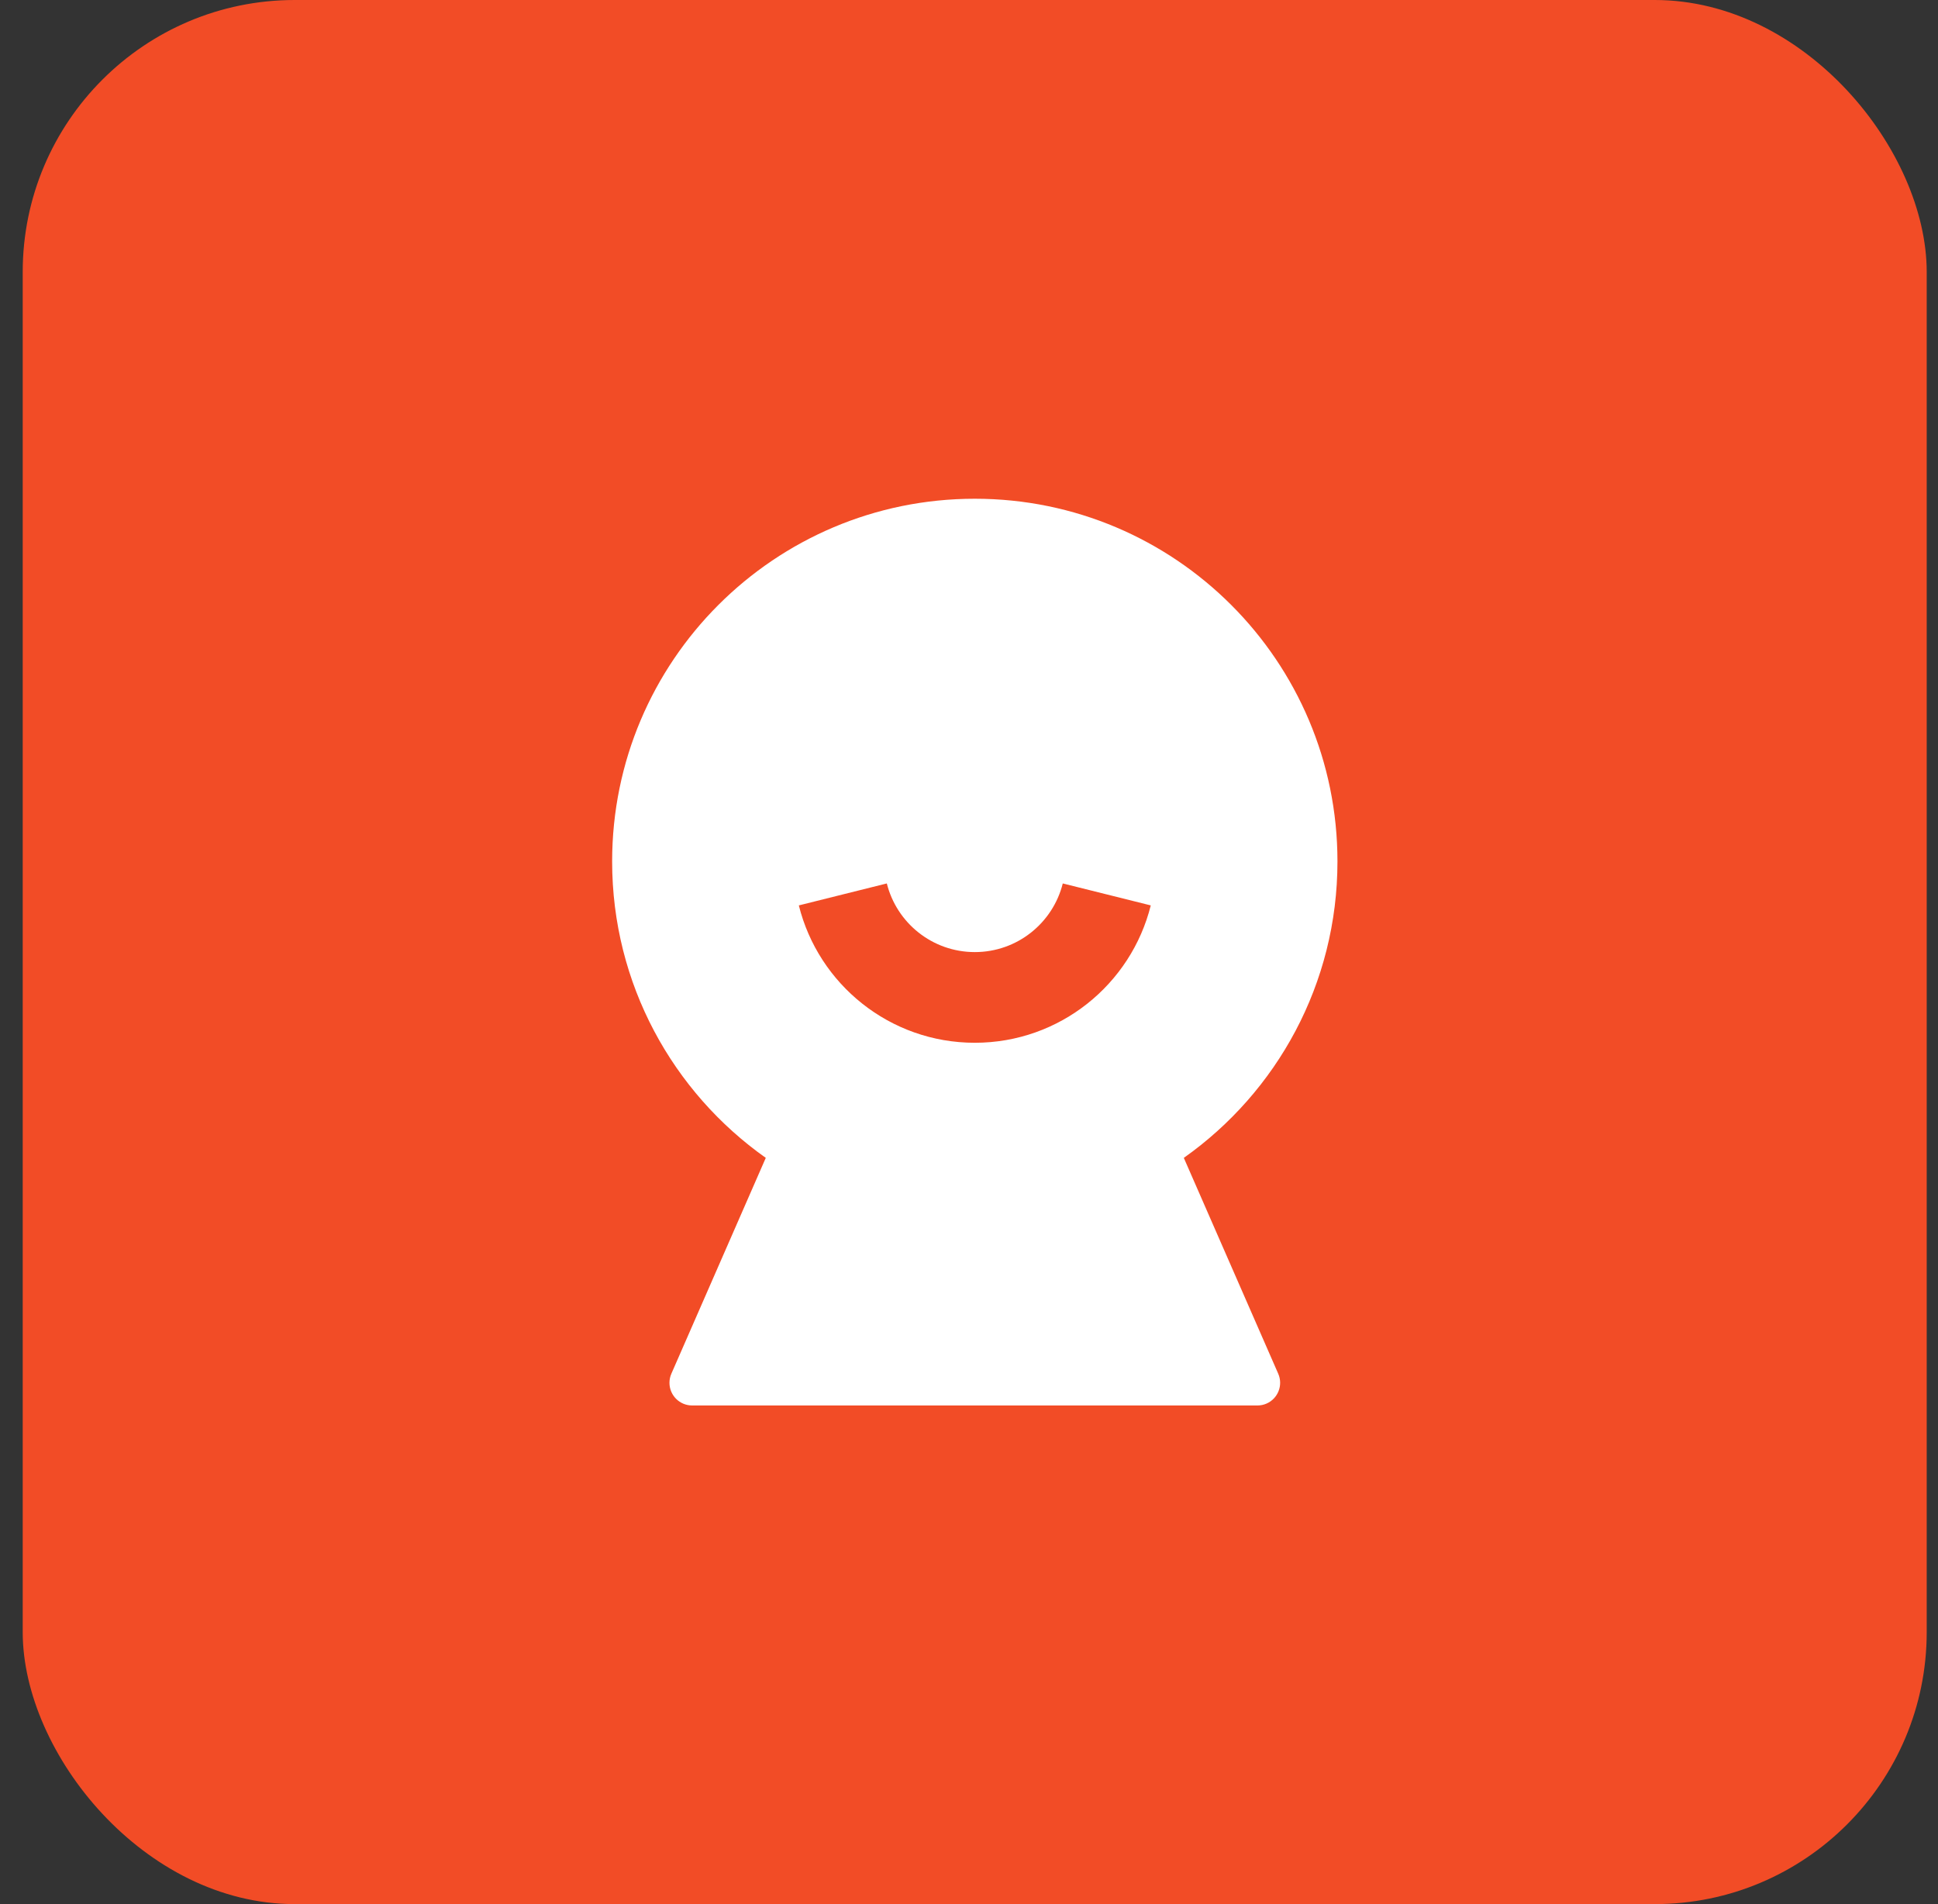
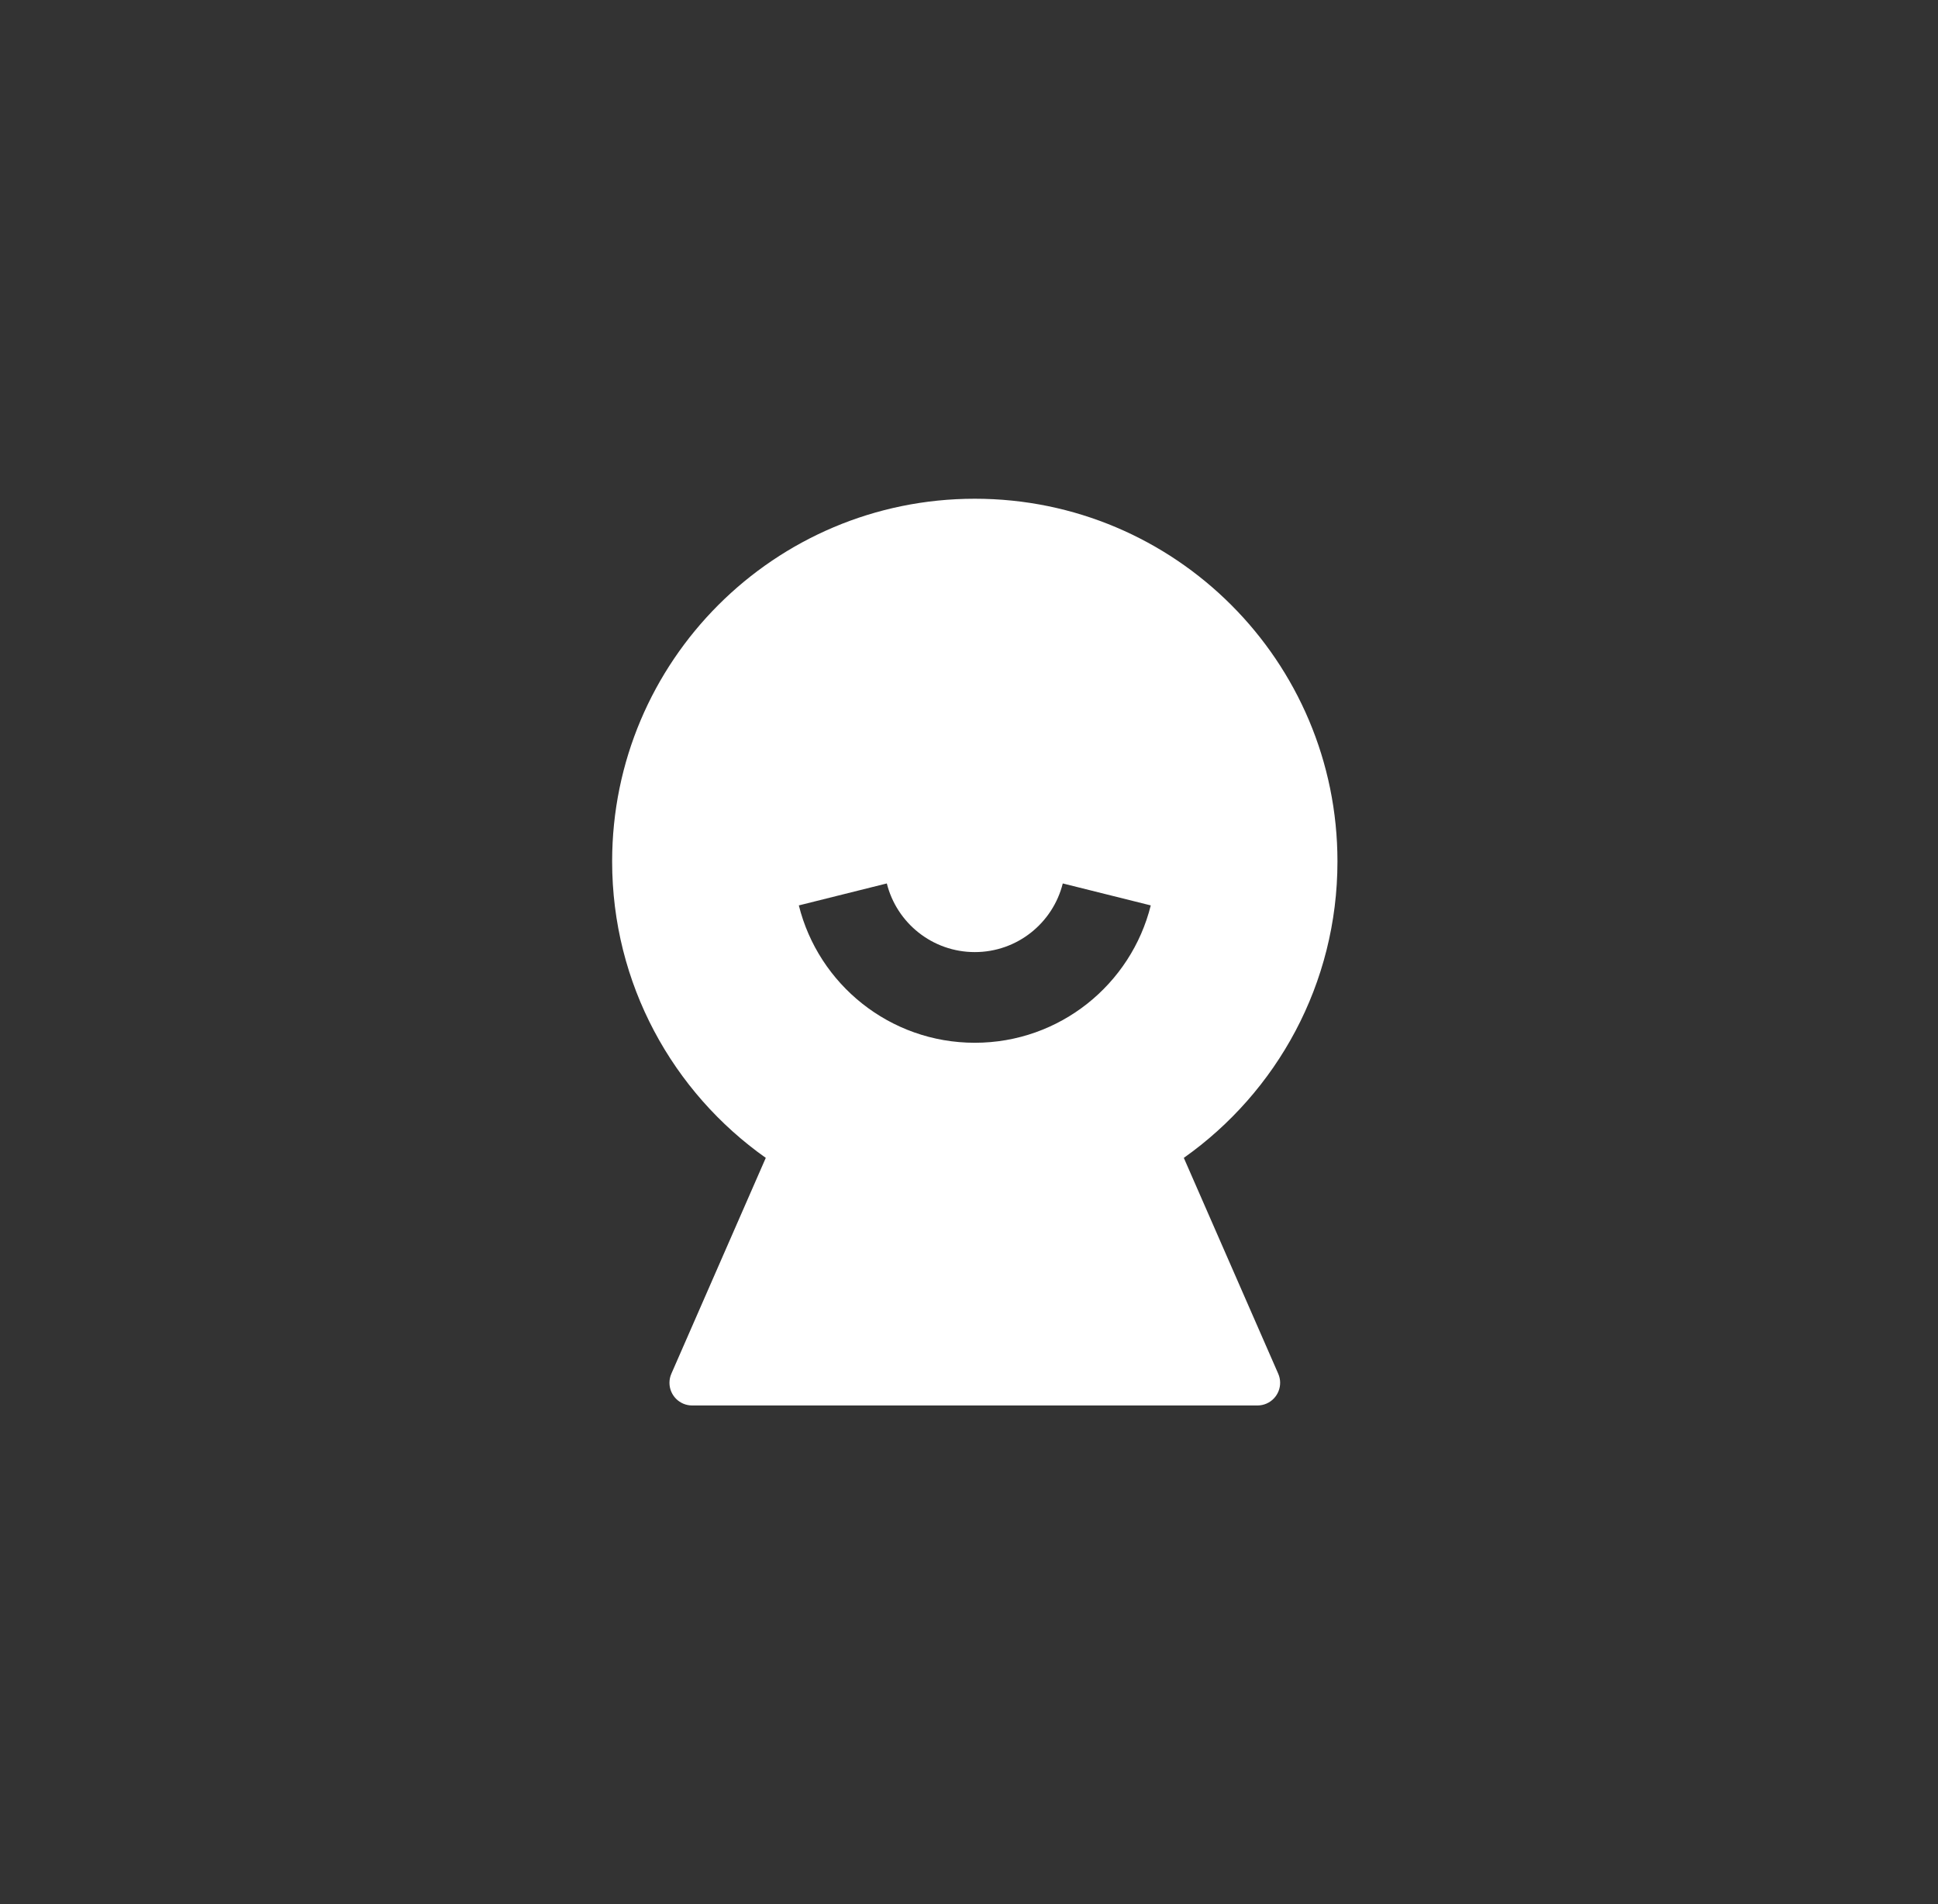
<svg xmlns="http://www.w3.org/2000/svg" width="57" height="56" viewBox="0 0 57 56" fill="none">
  <rect x="0" y="0" width="57" height="56" fill="#333333" stroke="none" />
-   <rect x="0.668" width="56" height="56" rx="8" fill="#F24C26" />
  <path d="M22.523 34.053C19.789 32.121 18.004 28.936 18.004 25.335C18.004 19.444 22.779 14.668 28.671 14.668C34.562 14.668 39.337 19.444 39.337 25.335C39.337 28.936 37.552 32.121 34.818 34.053L37.595 40.401C37.743 40.738 37.589 41.131 37.252 41.279C37.167 41.316 37.077 41.335 36.985 41.335H20.357C19.988 41.335 19.69 41.036 19.69 40.668C19.69 40.576 19.709 40.485 19.746 40.401L22.523 34.053ZM23.495 26.628C24.073 28.949 26.171 30.668 28.671 30.668C31.17 30.668 33.268 28.949 33.846 26.628L31.258 25.982C30.969 27.142 29.92 28.001 28.671 28.001C27.421 28.001 26.372 27.142 26.083 25.982L23.495 26.628Z" fill="white" />
</svg>